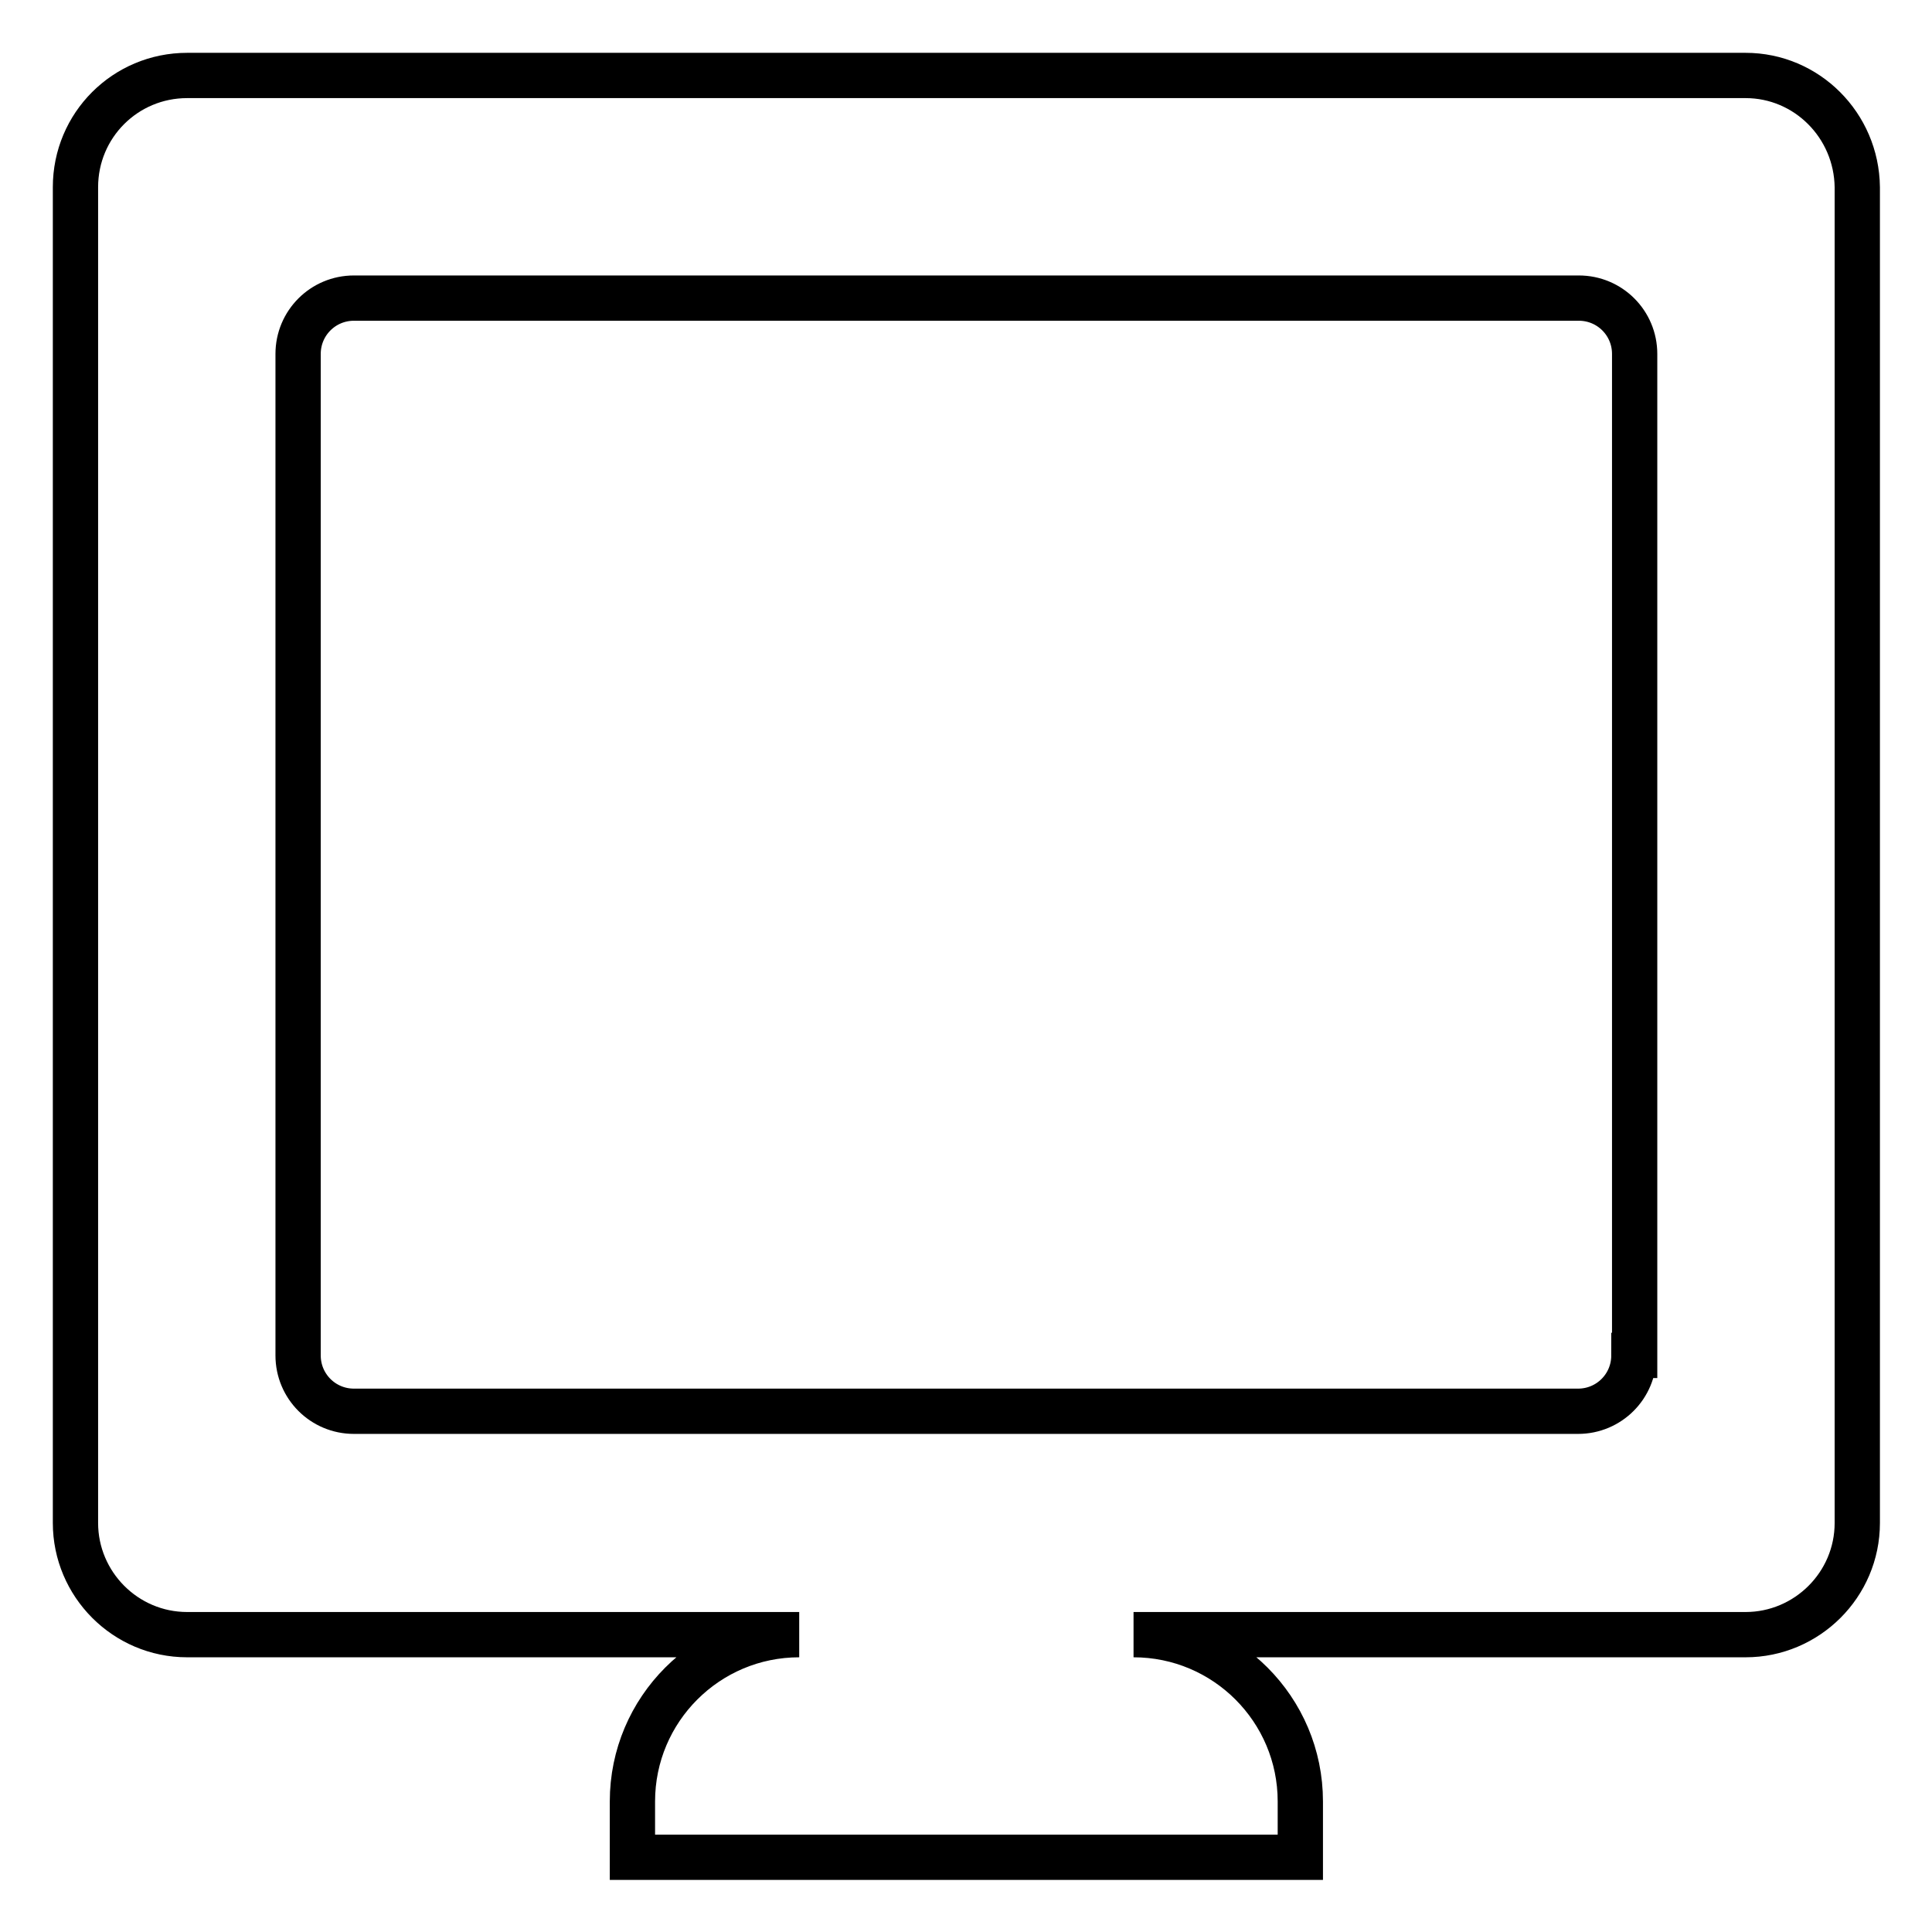
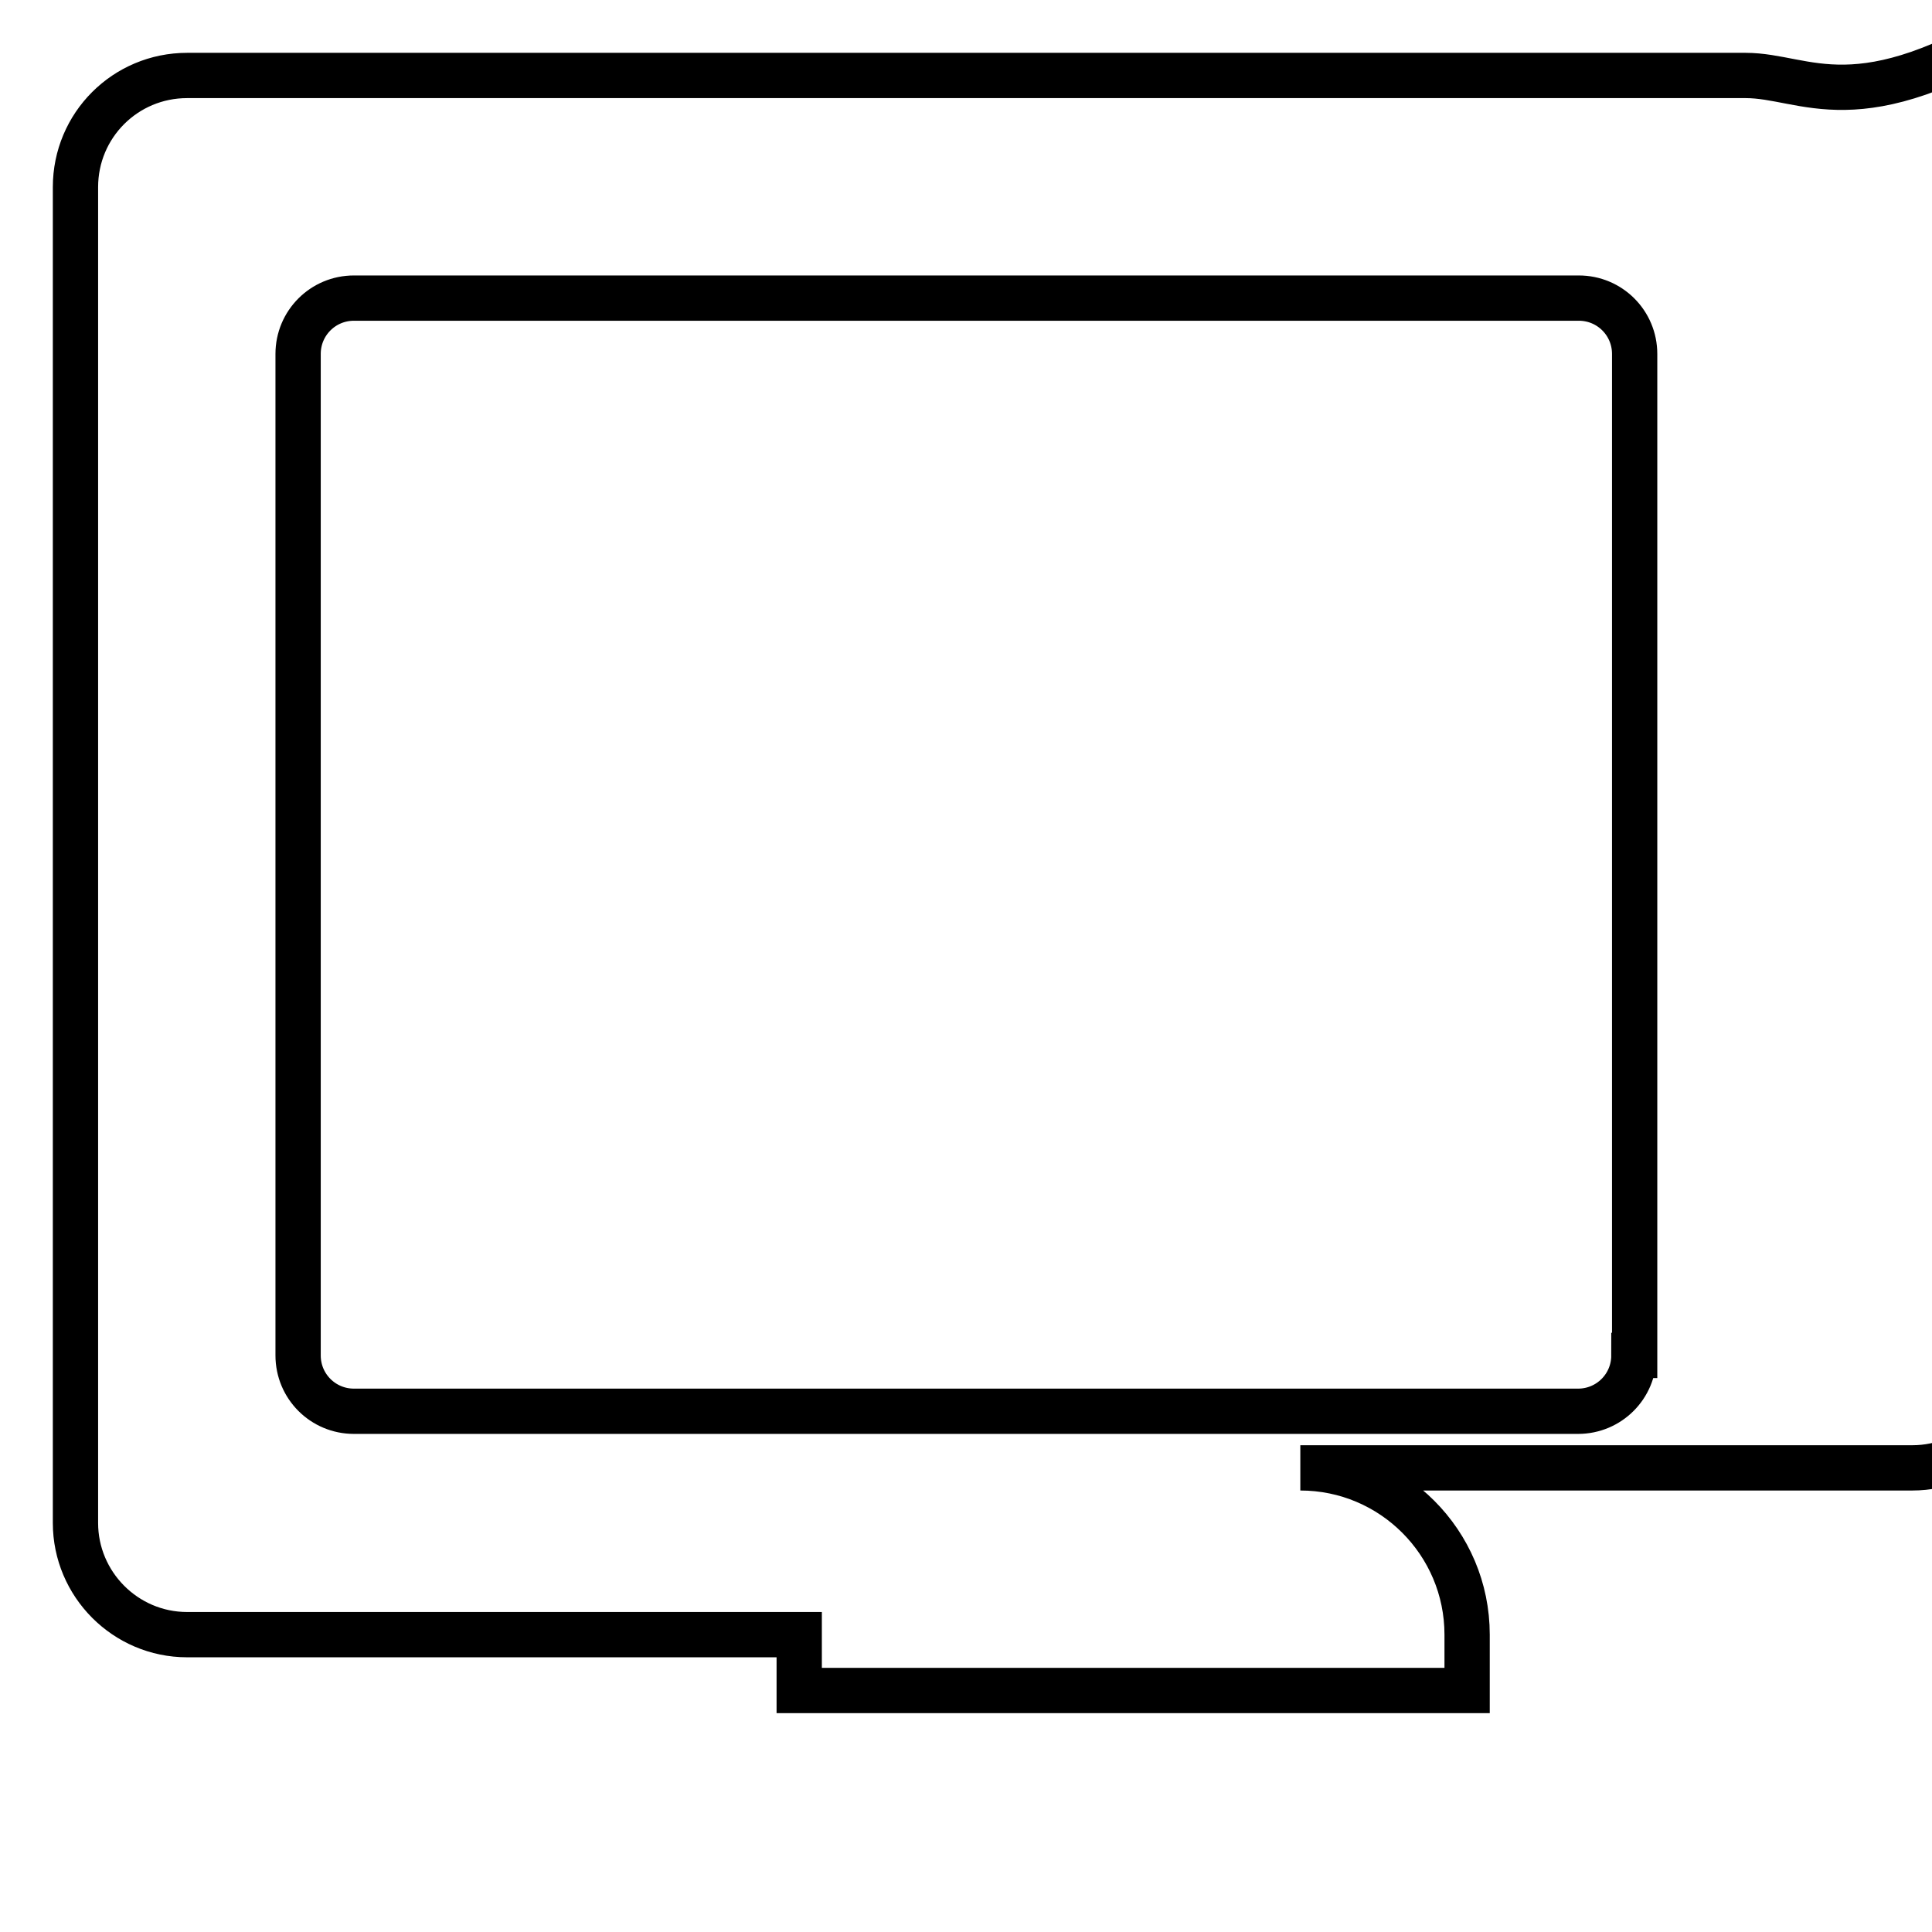
<svg xmlns="http://www.w3.org/2000/svg" version="1.1" x="0px" y="0px" viewBox="0 0 256 256" enable-background="new 0 0 256 256" xml:space="preserve">
  <g>
-     <path stroke-width="6" fill-opacity="0" stroke="#000000" d="M231.3,10H24.8C16.6,10,10,16.6,10,24.8l0,0v177c0,8.1,6.6,14.8,14.8,14.8l0,0h81.1 c-12.2,0-22.1,9.9-22.1,22.1v7.4h88.5v-7.4c0-12.2-9.9-22.1-22.1-22.1h81.1c8.1,0,14.8-6.6,14.8-14.8l0,0v-177 C246,16.6,239.4,10,231.3,10L231.3,10z M216.5,179.6c0,4.1-3.3,7.4-7.4,7.4l0,0H46.9c-4.1,0-7.4-3.3-7.4-7.4l0,0V46.9 c0-4.1,3.3-7.4,7.4-7.4h162.3c4.1,0,7.4,3.3,7.4,7.4l0,0V179.6z" />
+     <path stroke-width="6" fill-opacity="0" stroke="#000000" d="M231.3,10H24.8C16.6,10,10,16.6,10,24.8l0,0v177c0,8.1,6.6,14.8,14.8,14.8l0,0h81.1 v7.4h88.5v-7.4c0-12.2-9.9-22.1-22.1-22.1h81.1c8.1,0,14.8-6.6,14.8-14.8l0,0v-177 C246,16.6,239.4,10,231.3,10L231.3,10z M216.5,179.6c0,4.1-3.3,7.4-7.4,7.4l0,0H46.9c-4.1,0-7.4-3.3-7.4-7.4l0,0V46.9 c0-4.1,3.3-7.4,7.4-7.4h162.3c4.1,0,7.4,3.3,7.4,7.4l0,0V179.6z" />
  </g>
</svg>